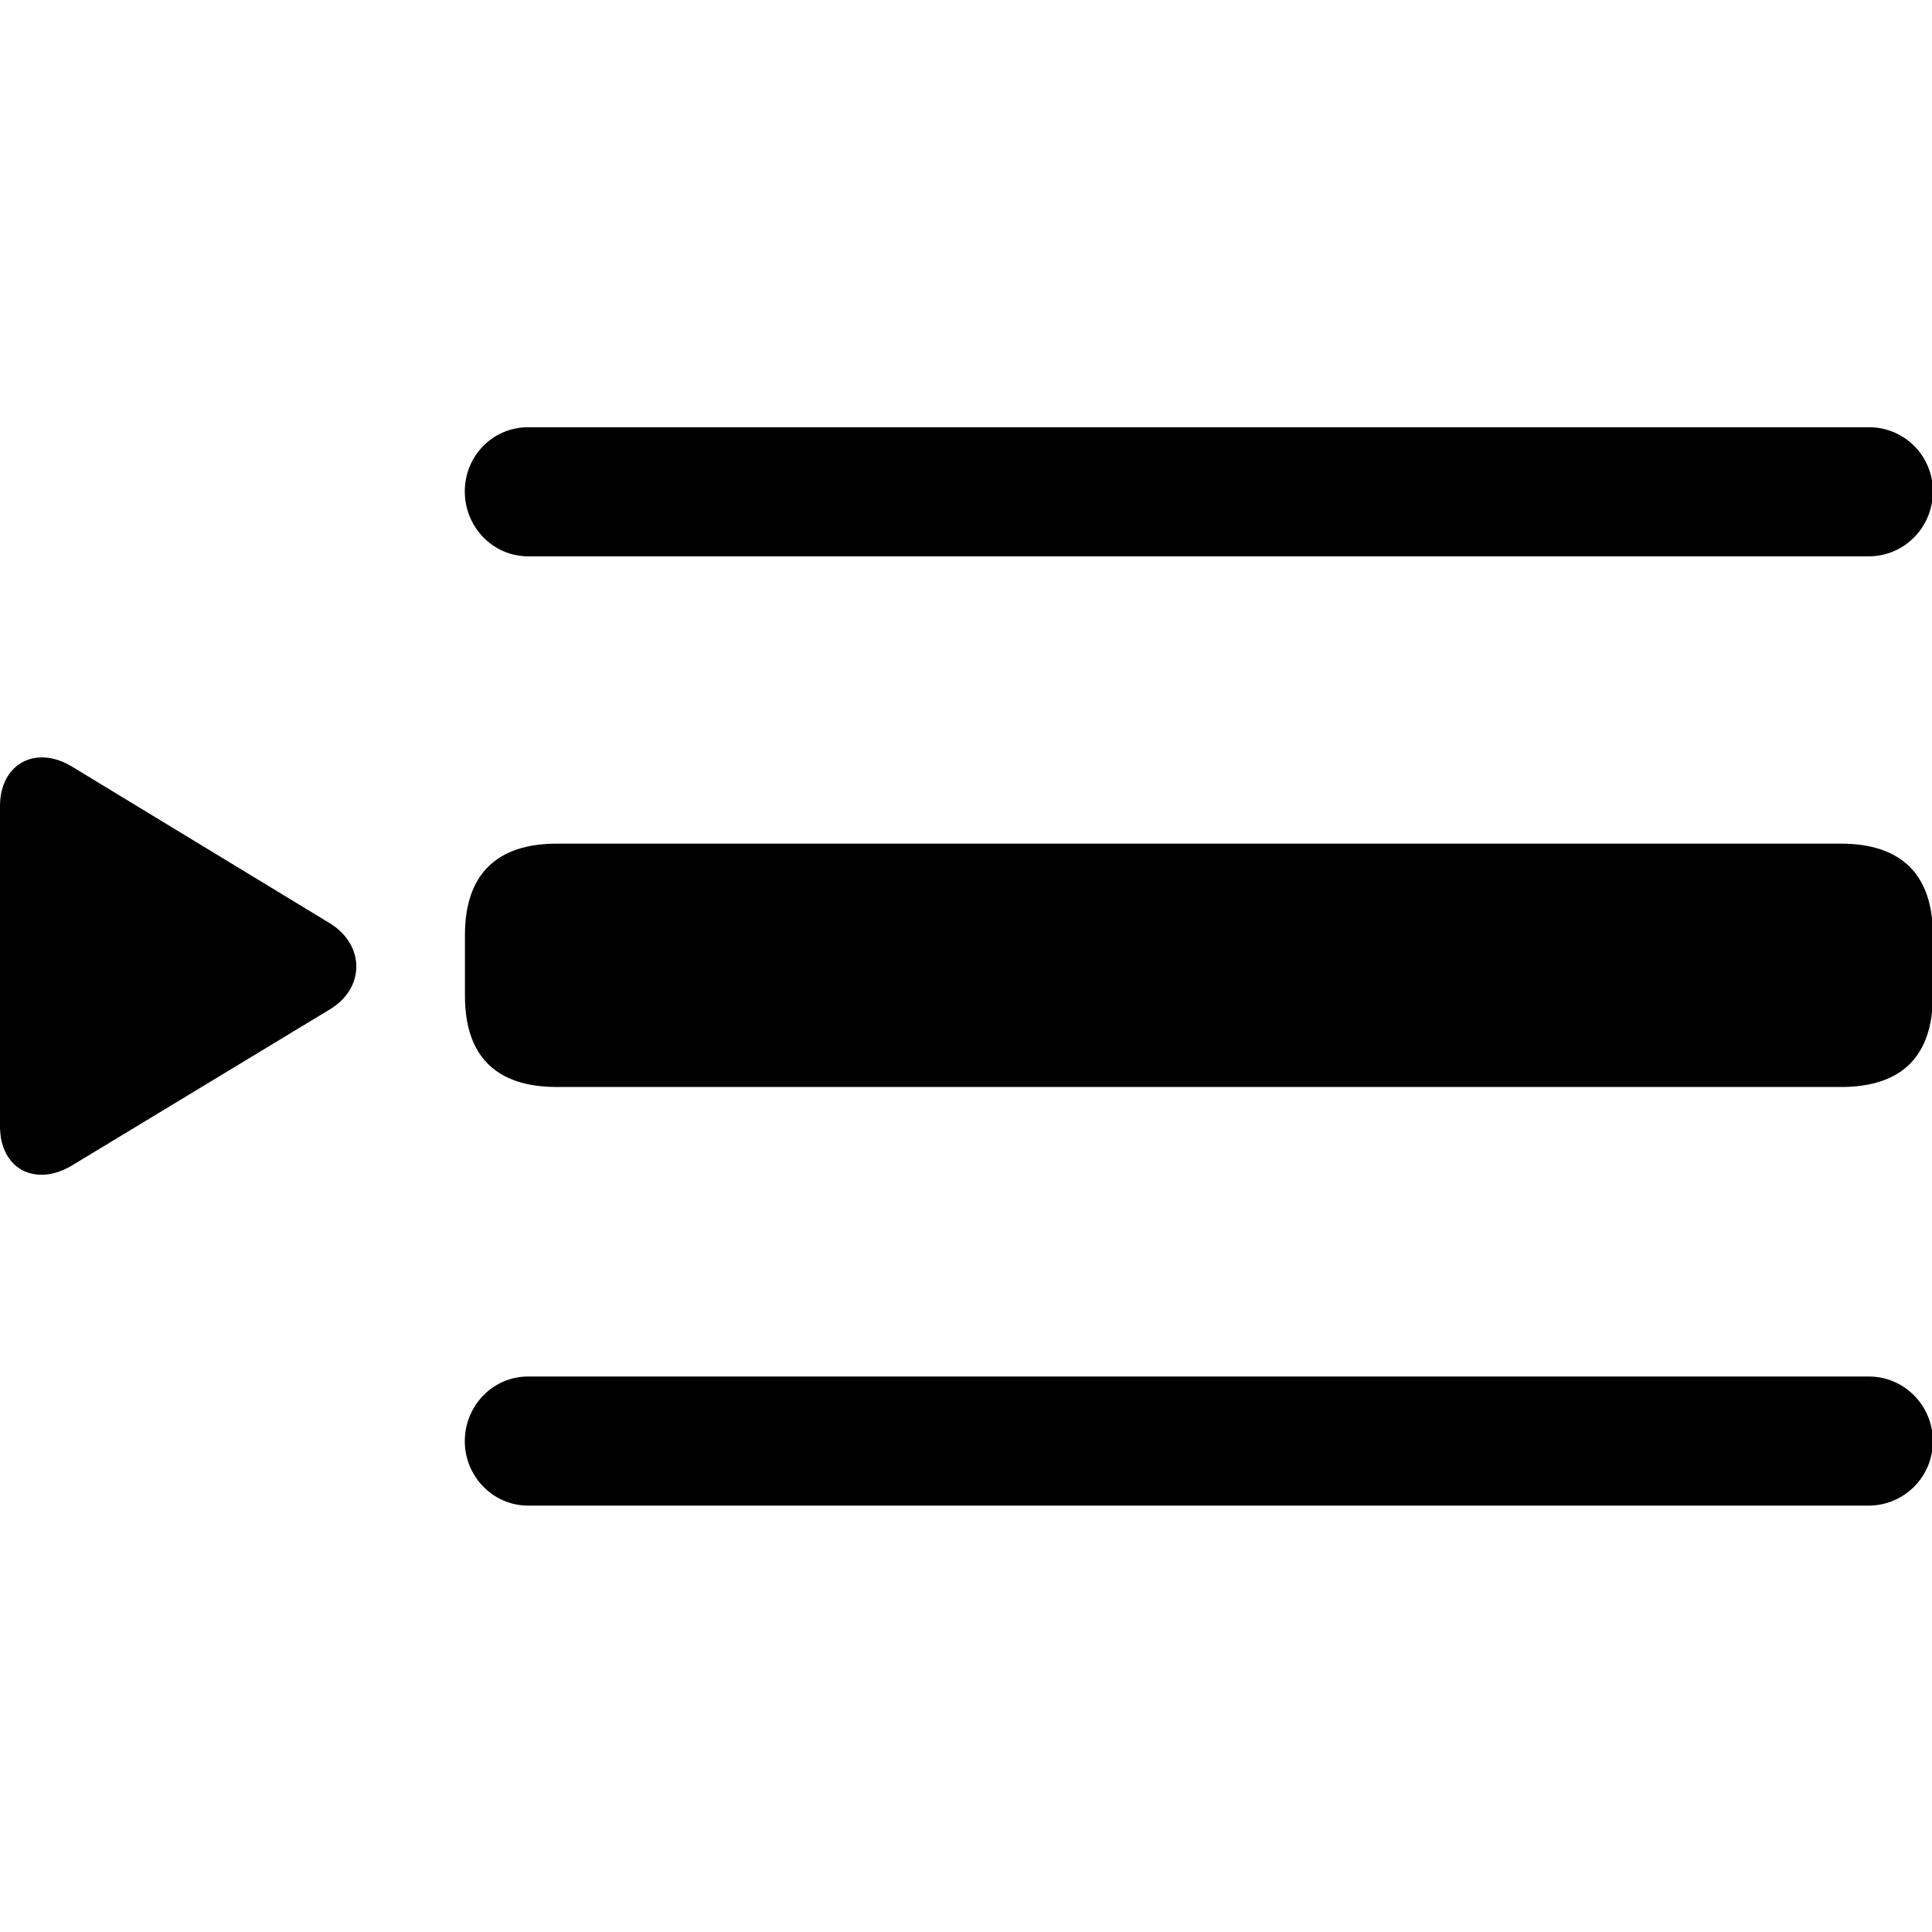
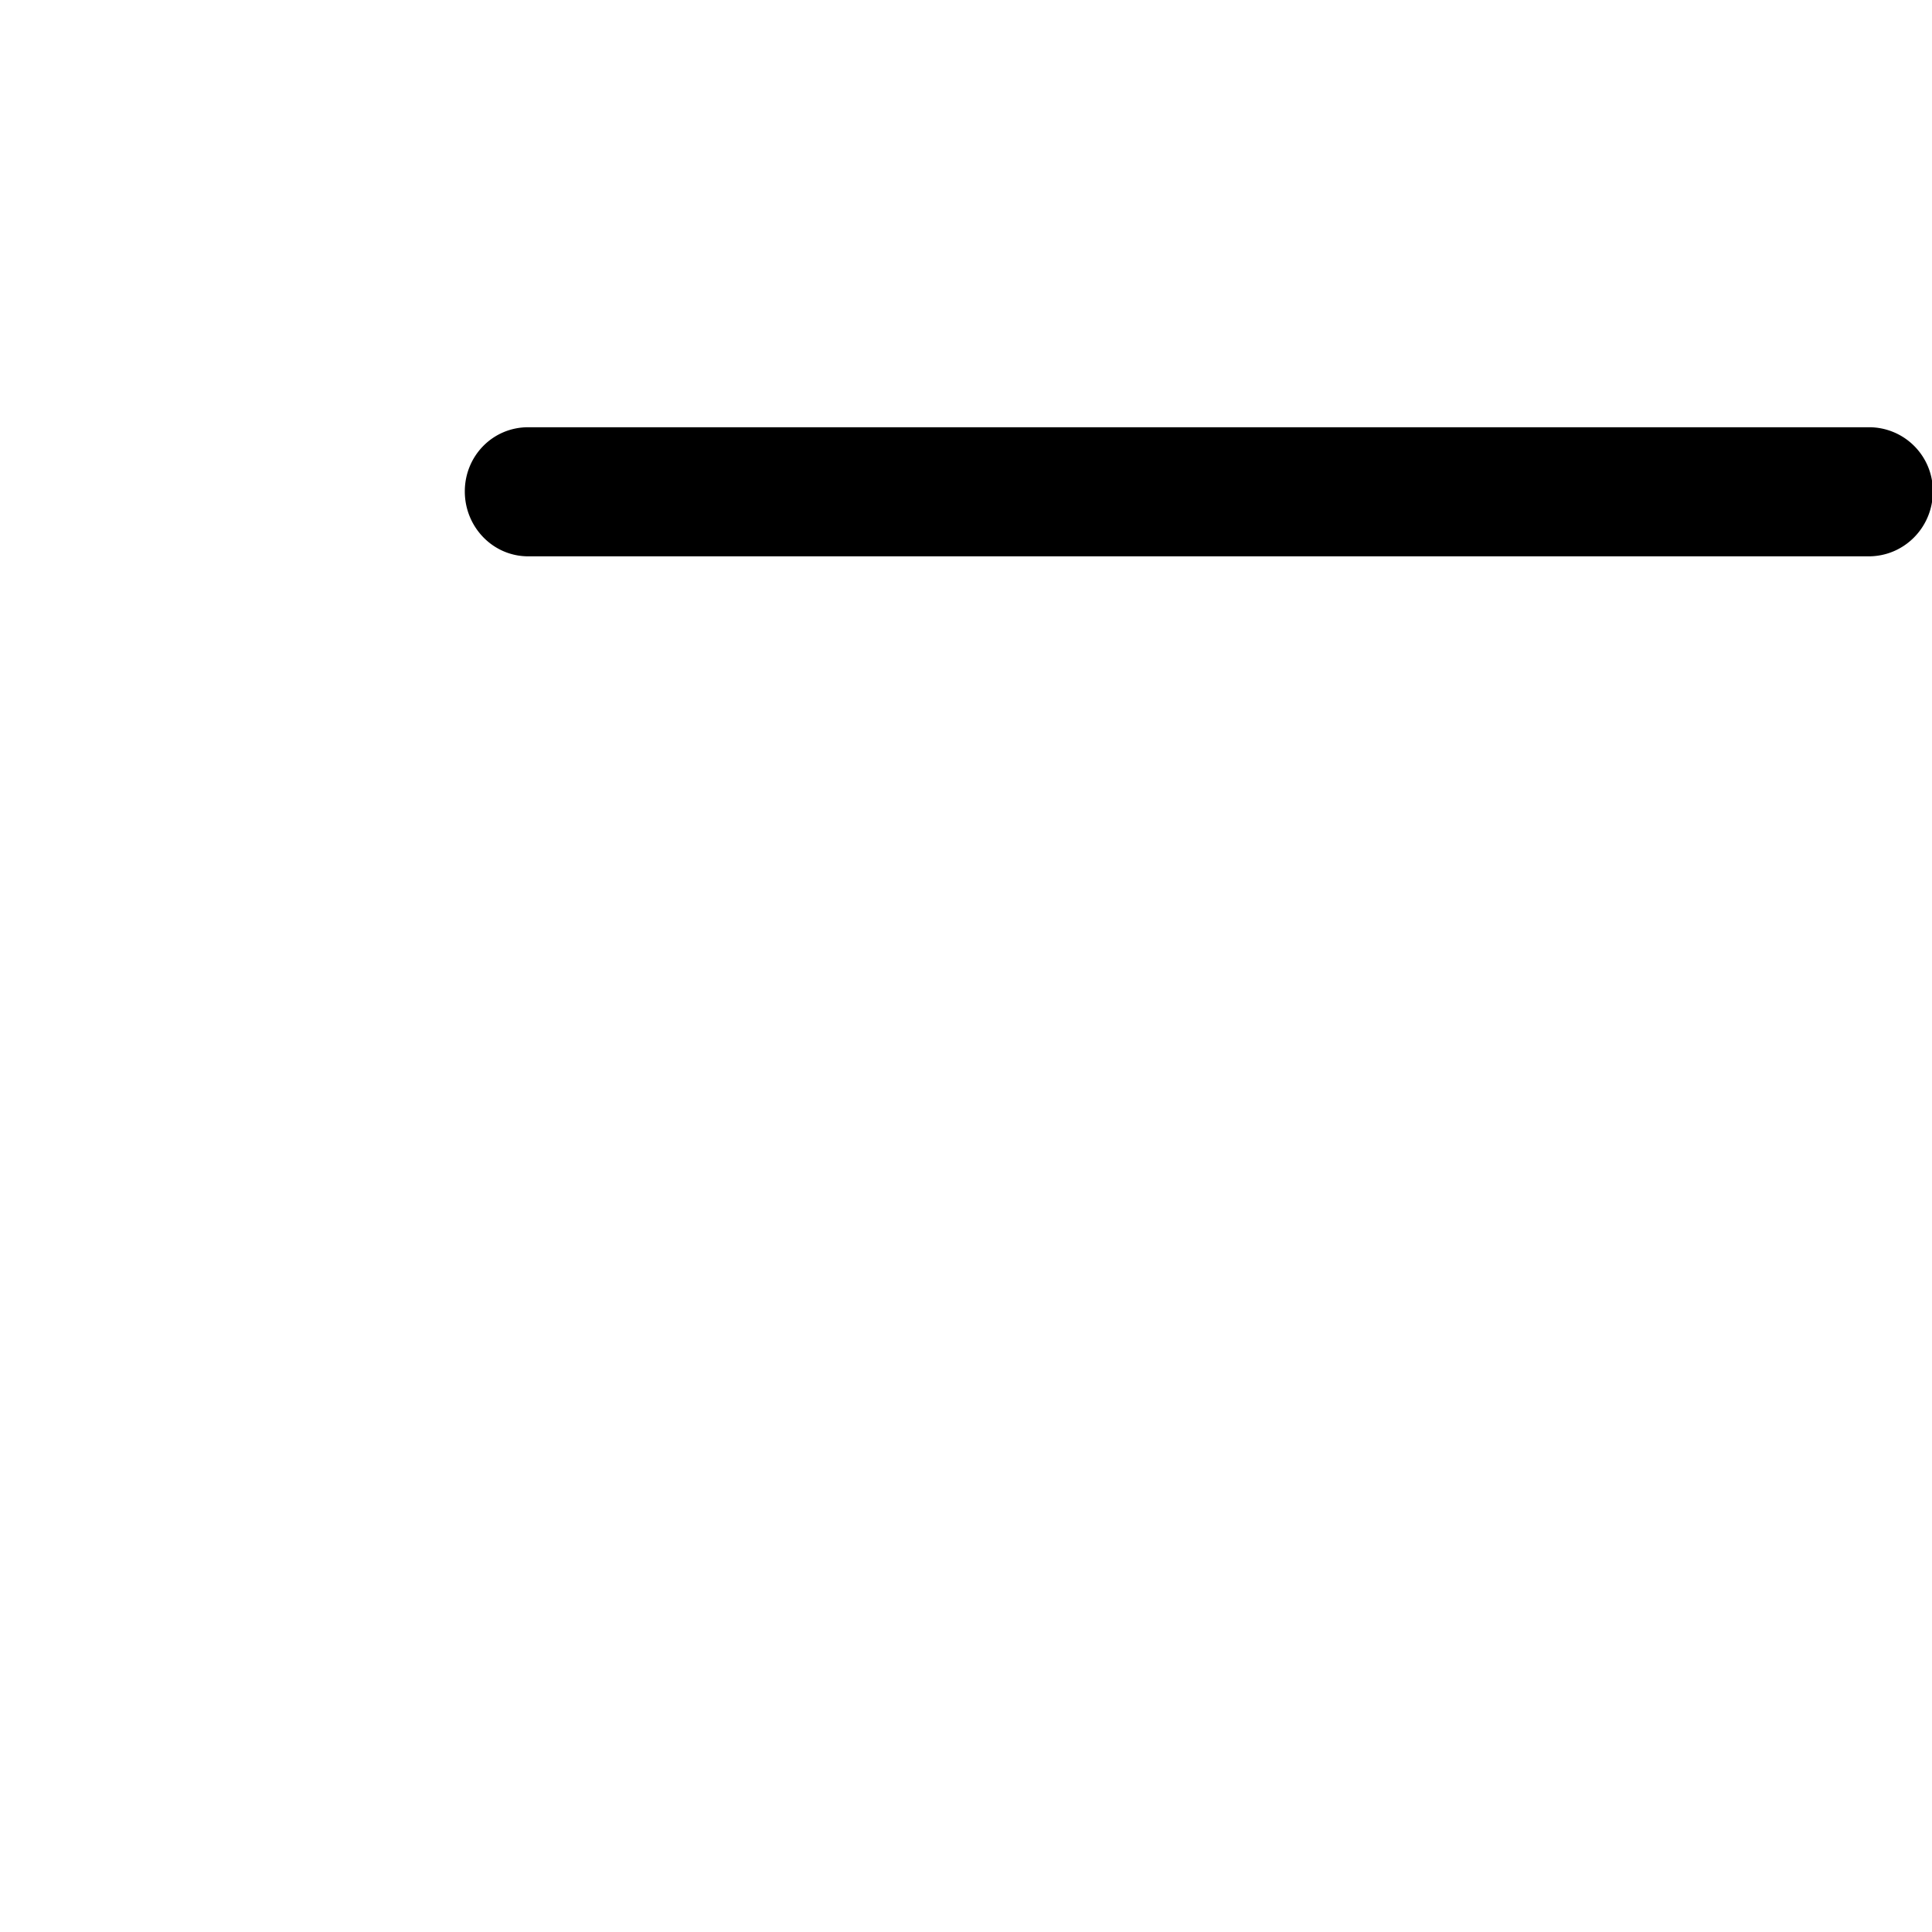
<svg xmlns="http://www.w3.org/2000/svg" xml:space="preserve" style="fill-rule:evenodd;clip-rule:evenodd;stroke-linejoin:round;stroke-miterlimit:2" viewBox="0 0 64 64">
-   <path d="M0 0h97.387v64.916H0z" style="fill-opacity:0" transform="translate(0 10.67)scale(.657)" />
-   <path d="M23.177 61.081h58.815a2.82 2.82 0 0 0 2.814-2.822c0-1.566-1.249-2.842-2.814-2.842H23.177c-1.56 0-2.783 1.287-2.783 2.842 0 1.532 1.229 2.822 2.783 2.822" style="fill-rule:nonzero" transform="translate(0 3.759)scale(.755)" />
  <path d="M23.177 28.869h58.815c1.56 0 2.814-1.273 2.814-2.848a2.8 2.8 0 0 0-2.814-2.816H23.177c-1.56 0-2.783 1.262-2.783 2.816 0 1.558 1.229 2.848 2.783 2.848" style="fill-rule:nonzero" transform="translate(0 -3.367)scale(.755)" />
-   <path d="m3.178 17.892 11.291-6.834c1.572-.948 1.535-2.841 0-3.783L3.178.415C1.563-.576 0 .29 0 2.137V16.19c0 1.879 1.569 2.682 3.178 1.702m21.255-3.431h56.339c2.665 0 4.034-1.344 4.034-4.008V7.792c0-2.639-1.369-4.008-4.034-4.008H24.433c-2.664 0-4.033 1.369-4.033 4.008v2.661c0 2.664 1.369 4.008 4.033 4.008" style="fill-rule:nonzero" transform="translate(0 25.09)scale(.755)" />
</svg>